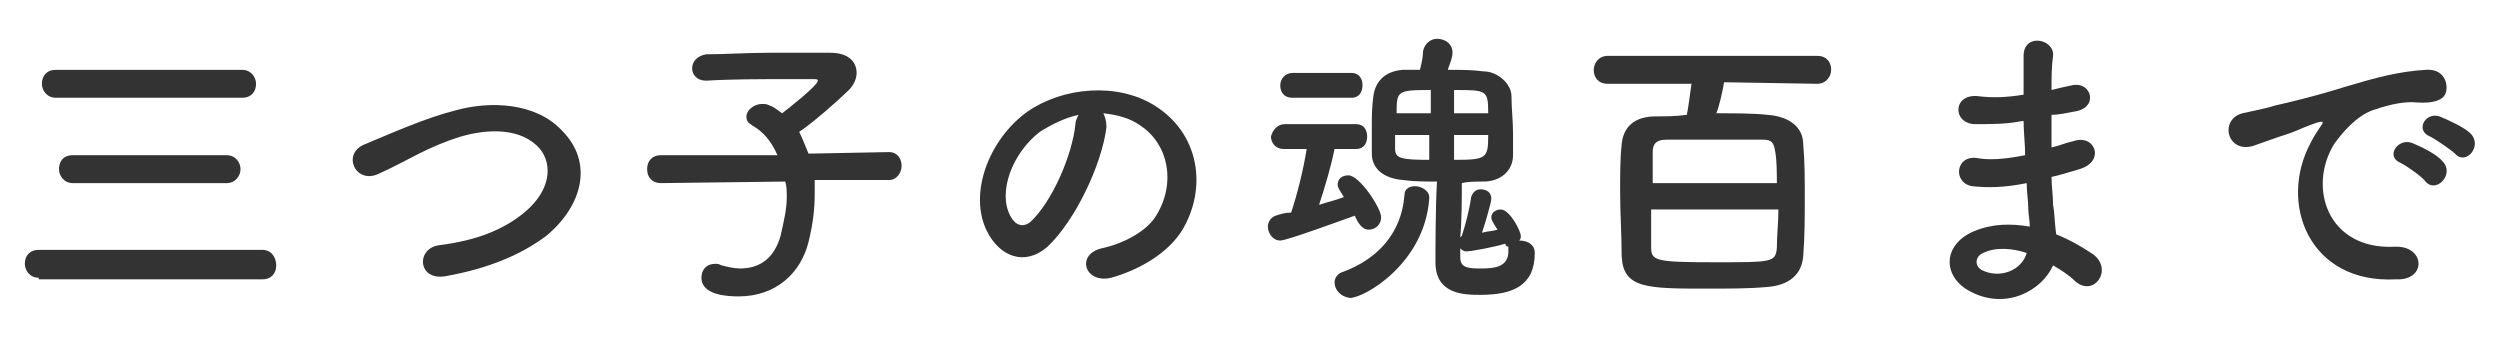
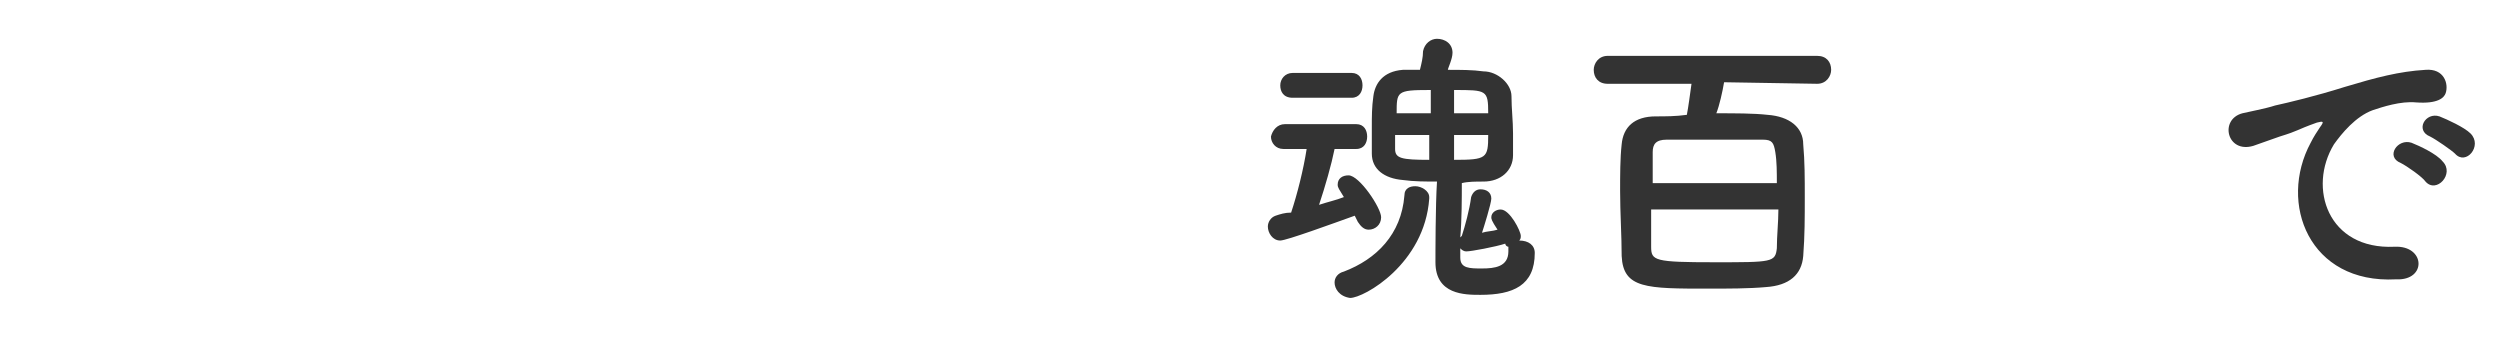
<svg xmlns="http://www.w3.org/2000/svg" enable-background="new 0 0 161.1 21.7" viewBox="0 0 161.1 21.7">
  <g fill="#333">
-     <path d="m2.5 17.9c-.6 0-.9-.5-.9-.9 0-.5.3-.9.9-.9h14.4c.6 0 .9.5.9 1s-.3.9-.9.9h-14.4zm1.1-11.6c-.6 0-.9-.5-.9-.9 0-.5.3-.9.9-.9h12c.6 0 .9.5.9.9 0 .5-.3.9-.9.9zm1.1 5.5c-.6 0-.9-.5-.9-.9s.2-.9.9-.9h9.9c.6 0 .9.5.9.9s-.3.9-.9.9z" />
-     <path d="m28.7 17.8c-1.8.3-1.9-1.8-.4-2 2.4-.3 4.2-1 5.6-2.2 1.6-1.4 1.7-3 .9-4-1.2-1.4-3.4-1.3-5.1-.8-1 .3-1.9.7-2.7 1.1s-1.7.9-2.6 1.3c-1.5.7-2.4-1.3-.9-1.9 1.7-.7 3.9-1.7 5.9-2.2 2.2-.6 5.1-.5 6.8 1.3 2.1 2.1 1.3 4.9-1 6.8-1.6 1.2-3.7 2.1-6.5 2.6z" />
-     <path d="m52.5 11.6v.9c0 .9-.1 1.9-.4 3.1-.5 2-2.1 3.5-4.5 3.5-1.9 0-2.4-.6-2.4-1.2 0-.5.3-.9.9-.9.1 0 .2 0 .4.1.4.1.8.2 1.2.2 1.3 0 2.2-.7 2.6-2.1.2-.9.4-1.7.4-2.5 0-.3 0-.7-.1-1l-8 .1c-.6 0-.9-.4-.9-.9s.3-.9.9-.9h7.5c-.4-.9-.9-1.5-1.6-1.9-.3-.2-.4-.3-.4-.6 0-.4.5-.8 1-.8.2 0 .3 0 .5.1.3.1.5.3.8.5.4-.3 2.3-1.8 2.3-2.1 0-.1-.1-.1-.3-.1-.5 0-1.1 0-1.7 0-1.7 0-3.6 0-5.2.1-.6 0-.9-.4-.9-.8s.3-.8.9-.9c1.2 0 2.6-.1 4.1-.1s2.8 0 3.9 0c1.2 0 1.7.6 1.7 1.3 0 .4-.2.8-.5 1.1-.6.6-2.3 2.1-3.2 2.7.2.4.4.9.6 1.4l5.2-.1c.5 0 .8.4.8.9 0 .4-.3.9-.8.9z" />
-     <path d="m71.3 8.2c-.3 2.4-2 6-3.8 7.7-1.5 1.3-3.1.6-3.9-1-1.2-2.4.1-5.9 2.6-7.7 2.3-1.6 5.8-1.9 8.2-.4 2.9 1.8 3.4 5.3 1.8 8-.9 1.5-2.8 2.6-4.6 3.1-1.7.4-2.3-1.5-.6-1.9 1.4-.3 2.9-1.1 3.5-2.1 1.3-2.1.8-4.6-1-5.8-.7-.5-1.5-.7-2.4-.8.1.2.2.5.2.9zm-4.3.3c-1.8 1.4-2.7 3.9-1.9 5.4.3.6.8.8 1.3.4 1.4-1.3 2.7-4.3 2.9-6.3 0-.2.1-.4.2-.6-.9.2-1.7.6-2.5 1.1z" />
    <path d="m87.3 13.9c-1.4.5-4.4 1.6-4.8 1.6-.5 0-.8-.5-.8-.9 0-.3.2-.6.5-.7s.6-.2 1-.2c.4-1.2.8-2.8 1-4.1h-1.5c-.5 0-.8-.4-.8-.8.1-.4.4-.8.9-.8h4.6c.5 0 .7.4.7.8s-.2.8-.7.8h-1.4c-.2 1-.6 2.4-1 3.6.6-.2 1.1-.3 1.6-.5-.3-.5-.4-.6-.4-.8 0-.4.3-.6.7-.6.7 0 2.1 2.1 2.1 2.7 0 .5-.4.8-.8.8-.3 0-.5-.2-.7-.5zm-4-7.6c-.6 0-.8-.4-.8-.8s.3-.8.8-.8h3.8c.5 0 .7.4.7.8s-.2.8-.7.8zm2.7 11.9c0-.3.2-.6.6-.7 2.1-.8 3.7-2.4 3.9-4.9 0-.5.4-.6.7-.6.4 0 .9.3.9.7v.1c-.3 4.2-4.2 6.4-5.1 6.4-.7-.1-1-.6-1-1zm12.9-1.9c0 2.1-1.4 2.7-3.5 2.7-1 0-2.9 0-2.9-2.1 0-.5 0-3.7.1-5.2-.7 0-1.5 0-2.2-.1-1.2-.1-2-.7-2-1.7 0-.6 0-1.1 0-1.7 0-.7 0-1.3.1-2 .1-.8.6-1.6 1.9-1.7h1.1c.1-.4.2-.8.2-1.2.1-.5.5-.8.9-.8.5 0 1 .3 1 .9 0 .4-.3 1-.3 1.1.8 0 1.6 0 2.3.1.9 0 1.8.8 1.8 1.6s.1 1.6.1 2.4v1.4c0 1-.8 1.7-1.9 1.7-.5 0-1 0-1.4.1 0 .9 0 2.4-.1 3.5 0 0 .1-.1.1-.1.2-.6.5-1.7.6-2.5.1-.3.3-.5.6-.5.4 0 .7.2.7.6 0 .3-.5 1.9-.6 2.2.3-.1.7-.1 1-.2-.4-.6-.4-.7-.4-.8 0-.3.3-.5.6-.5.6 0 1.3 1.4 1.3 1.7 0 .1 0 .2-.1.3.6 0 1 .3 1 .8zm-6.8-7.6h-2.2v.9c0 .6.4.7 2.2.7zm0-2.9c-2.1 0-2.1.1-2.1 1.5h2.2v-1.5zm3.8 1.5c0-1.5-.1-1.5-2.2-1.5v1.5zm-2.2 1.4v1.6c2.1 0 2.2-.1 2.2-1.6zm.4 7.9c0 .7.6.7 1.4.7s1.7-.1 1.7-1.1c0-.1 0-.2 0-.3-.1 0-.2-.1-.2-.2-.6.2-2.2.5-2.5.5-.2 0-.3-.1-.4-.2z" />
    <path d="m111.1 5.3c-.1.6-.3 1.5-.5 2 1.2 0 2.4 0 3.3.1 1.4.1 2.3.8 2.3 1.9.1 1.1.1 2.2.1 3.4 0 1.3 0 2.5-.1 3.8-.1 1.2-.9 1.9-2.4 2-1.1.1-2.5.1-3.7.1-4 0-5.5 0-5.6-2.1 0-1.3-.1-2.8-.1-4.2 0-1 0-2.1.1-3 .1-1.1.8-1.8 2.2-1.8.6 0 1.3 0 2-.1.1-.5.2-1.3.3-2h-5.4c-.6 0-.9-.4-.9-.9 0-.4.3-.9.9-.9h13.5c.6 0 .9.4.9.9 0 .4-.3.9-.9.9zm3.4 6.5c0-.7 0-1.4-.1-2s-.2-.8-.8-.8c-.8 0-2 0-3.1 0s-2.3 0-3.1 0c-.7 0-.9.3-.9.8v2zm-8.1 1.6v2.5c0 .9.2 1 4.1 1 3.7 0 3.9 0 4-.9 0-.8.1-1.7.1-2.5h-8.2z" />
-     <path d="m130.3 7.8c-1 .2-1.9.2-3 .2-1.5 0-1.5-2 .2-1.8.8.1 1.7.1 2.9-.1 0-1 0-1.9 0-2.5 0-1.5 2-1.1 1.9 0-.1.7-.1 1.4-.1 2.2.4-.1.8-.2 1.3-.3 1.3-.3 1.8 1.5.1 1.7-.5.1-1 .2-1.4.2v2.1c.5-.1.9-.3 1.4-.4 1.4-.5 2.1 1.3.4 1.8-.7.2-1.3.4-1.8.5 0 .6.1 1.2.1 1.8.1.5.1 1.2.2 1.9 1 .4 1.8.9 2.4 1.3 1.3 1 0 2.8-1.2 1.7-.4-.4-.9-.7-1.4-1-.7 1.6-3 2.9-5.3 1.7-1.8-.9-1.9-3 .2-3.9 1.2-.5 2.4-.5 3.6-.3 0-.4-.1-.8-.1-1.2 0-.5-.1-1-.1-1.6-1.5.3-2.5.3-3.5.2-1.3-.2-1.1-2.1.4-1.8.6.1 1.5.1 3-.2 0-.7-.1-1.5-.1-2.2zm-2.5 8.5c-.5.2-.6.8-.1 1.1 1.2.6 2.6 0 2.9-1.1-.9-.3-2-.4-2.8 0z" />
    <path d="m148.9 9.2c.2-.4.4-.7.6-1 .3-.4.2-.4-.2-.3-1.4.5-1.1.5-2.4.9-.6.2-1.1.4-1.7.6-1.7.5-2.2-1.7-.7-2.1.4-.1 1.5-.3 2.1-.5.9-.2 2.6-.6 4.5-1.2 2-.6 3.5-1 5.2-1.1 1.2-.1 1.5.9 1.3 1.5-.1.3-.5.7-1.9.6-1-.1-2.2.3-2.8.5-1.1.4-2 1.5-2.5 2.2-1.7 2.8-.4 6.8 3.9 6.6 2-.1 2.1 2.2.1 2.1-5.6.3-7.6-4.9-5.5-8.8zm5.8 1.3c-1-.4-.2-1.6.7-1.3.5.2 1.6.7 2 1.2.8.8-.4 2.1-1.1 1.3-.2-.3-1.2-1-1.6-1.2zm1.9-1.7c-1-.4-.3-1.6.6-1.3.5.2 1.6.7 2 1.1.8.8-.3 2.1-1 1.3-.2-.2-1.2-.9-1.6-1.1z" />
  </g>
</svg>